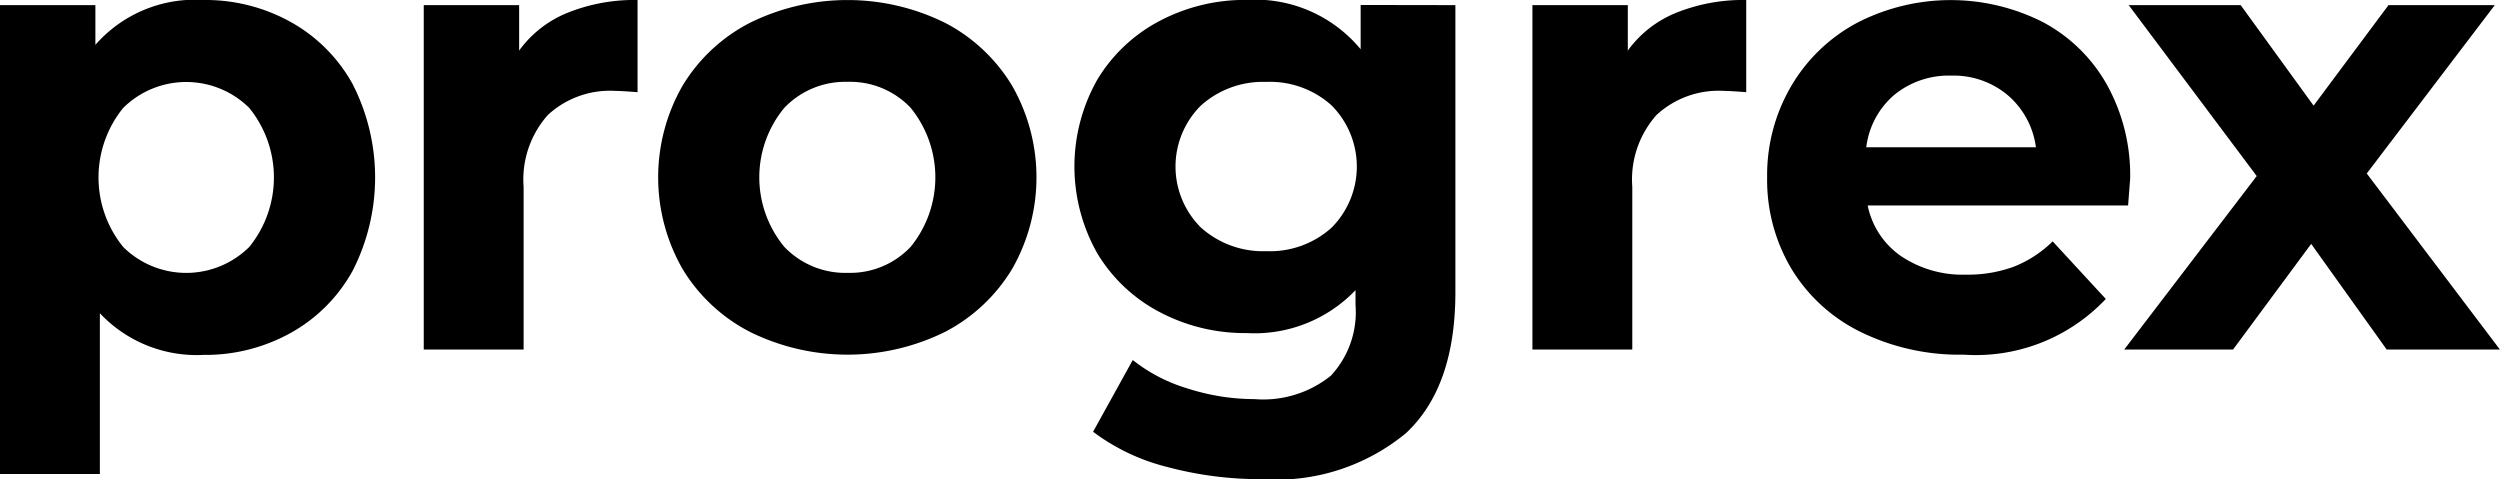
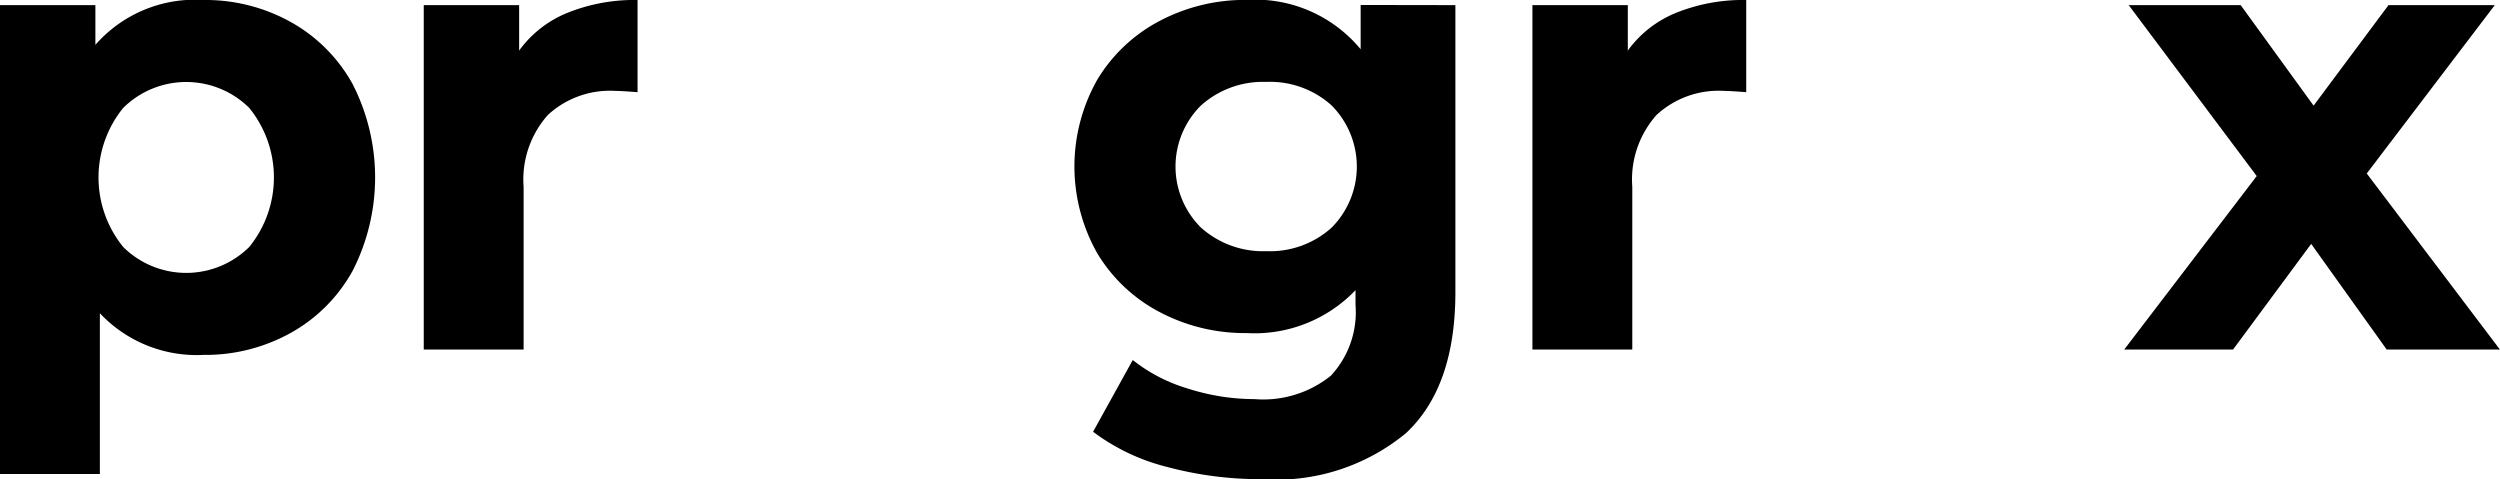
<svg xmlns="http://www.w3.org/2000/svg" width="96" height="18.4" viewBox="0 0 96 18.4">
  <g transform="translate(-201.663 -466.572)">
    <path d="M212.835,467.421a6.1,6.1,0,0,1,2.372,2.386,7.875,7.875,0,0,1,0,7.158,6.092,6.092,0,0,1-2.372,2.386,6.736,6.736,0,0,1-3.355.849,5.1,5.1,0,0,1-3.982-1.6v6.174h-3.835V466.769h3.663v1.525a5.084,5.084,0,0,1,4.154-1.722A6.736,6.736,0,0,1,212.835,467.421Zm-1.6,8.634a4.237,4.237,0,0,0,0-5.338,3.44,3.44,0,0,0-4.842,0,4.235,4.235,0,0,0,0,5.338,3.44,3.44,0,0,0,4.842,0Z" transform="translate(0 0)" />
    <path d="M246.881,467.064a6.885,6.885,0,0,1,2.691-.492v3.54q-.639-.049-.86-.05a3.514,3.514,0,0,0-2.581.922,3.724,3.724,0,0,0-.934,2.765v6.244h-3.835V466.769h3.663v1.745A4.263,4.263,0,0,1,246.881,467.064Z" transform="translate(-23.427 0)" />
-     <path d="M266.849,479.318a6.487,6.487,0,0,1-2.593-2.421,7.078,7.078,0,0,1,0-7.03,6.484,6.484,0,0,1,2.593-2.421,8.461,8.461,0,0,1,7.485,0,6.509,6.509,0,0,1,2.581,2.421,7.084,7.084,0,0,1,0,7.03,6.512,6.512,0,0,1-2.581,2.421,8.462,8.462,0,0,1-7.485,0Zm6.17-3.269a4.231,4.231,0,0,0,0-5.334,3.193,3.193,0,0,0-2.421-1,3.232,3.232,0,0,0-2.434,1,4.188,4.188,0,0,0,0,5.334,3.232,3.232,0,0,0,2.434,1A3.193,3.193,0,0,0,273.019,476.048Z" transform="translate(-36.385 0)" />
    <path d="M316.948,466.769v11.02q0,3.64-1.893,5.412a7.811,7.811,0,0,1-5.531,1.771,13.843,13.843,0,0,1-3.638-.467,7.952,7.952,0,0,1-2.851-1.353l1.524-2.755a6.274,6.274,0,0,0,2.114,1.095,8.4,8.4,0,0,0,2.557.406,4.145,4.145,0,0,0,2.937-.9,3.582,3.582,0,0,0,.946-2.718v-.566a5.363,5.363,0,0,1-4.178,1.648,7.011,7.011,0,0,1-3.331-.8,6.09,6.09,0,0,1-2.4-2.251,6.766,6.766,0,0,1,0-6.691,6.094,6.094,0,0,1,2.4-2.251,7.012,7.012,0,0,1,3.331-.8,5.247,5.247,0,0,1,4.375,1.894v-1.7Zm-4.757,8.548a3.327,3.327,0,0,0,0-4.7,3.53,3.53,0,0,0-2.5-.9,3.573,3.573,0,0,0-2.507.9,3.3,3.3,0,0,0,0,4.7,3.573,3.573,0,0,0,2.507.9A3.53,3.53,0,0,0,312.191,475.317Z" transform="translate(-59.398 0)" />
    <path d="M350.741,467.064a6.887,6.887,0,0,1,2.692-.492v3.54q-.64-.049-.86-.05a3.515,3.515,0,0,0-2.581.922,3.724,3.724,0,0,0-.934,2.765v6.244h-3.835V466.769h3.663v1.745A4.264,4.264,0,0,1,350.741,467.064Z" transform="translate(-84.715 0)" />
-     <path d="M381.046,474.463h-10a3.116,3.116,0,0,0,1.278,1.942,4.234,4.234,0,0,0,2.507.713,5.078,5.078,0,0,0,1.831-.307,4.436,4.436,0,0,0,1.487-.971l2.041,2.212a6.858,6.858,0,0,1-5.458,2.139,8.632,8.632,0,0,1-3.958-.873,6.393,6.393,0,0,1-2.654-2.421,6.664,6.664,0,0,1-.935-3.515,6.758,6.758,0,0,1,.922-3.5,6.458,6.458,0,0,1,2.532-2.434,7.838,7.838,0,0,1,7.116-.037,6.1,6.1,0,0,1,2.47,2.4,7.151,7.151,0,0,1,.9,3.626Q381.12,473.5,381.046,474.463Zm-8.972-4.253a3.137,3.137,0,0,0-1.082,2.016h6.514a3.173,3.173,0,0,0-1.082-2,3.232,3.232,0,0,0-2.163-.75A3.3,3.3,0,0,0,372.074,470.21Z" transform="translate(-97.664 0)" />
    <path d="M410.74,480.277l-2.9-4.056-3,4.056h-4.179l5.088-6.662-4.916-6.563h4.3l2.8,3.859,2.876-3.859h4.081l-4.916,6.465,5.113,6.76Z" transform="translate(-117.428 -0.283)" />
  </g>
</svg>